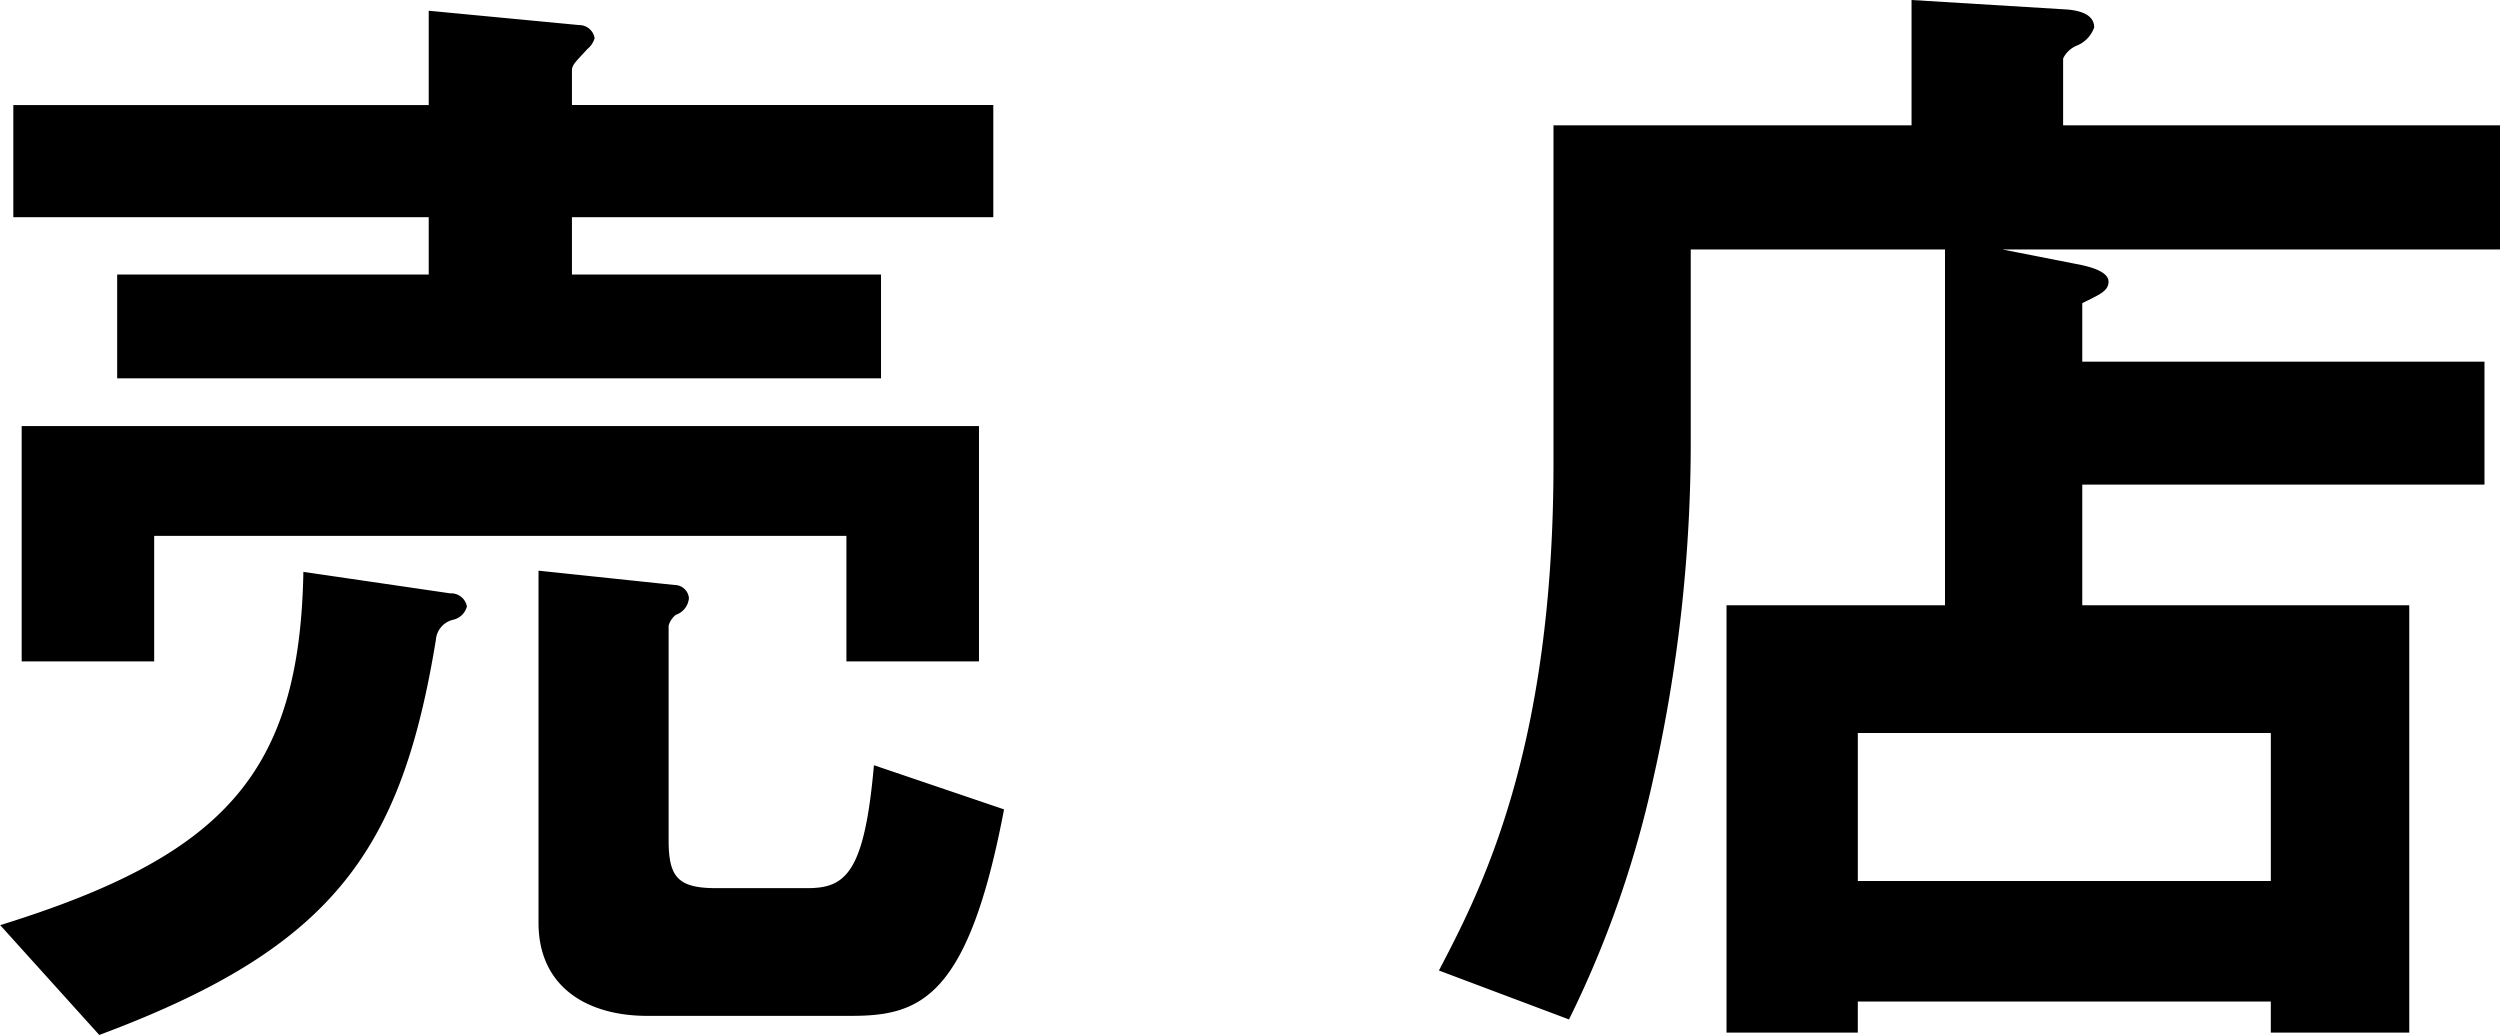
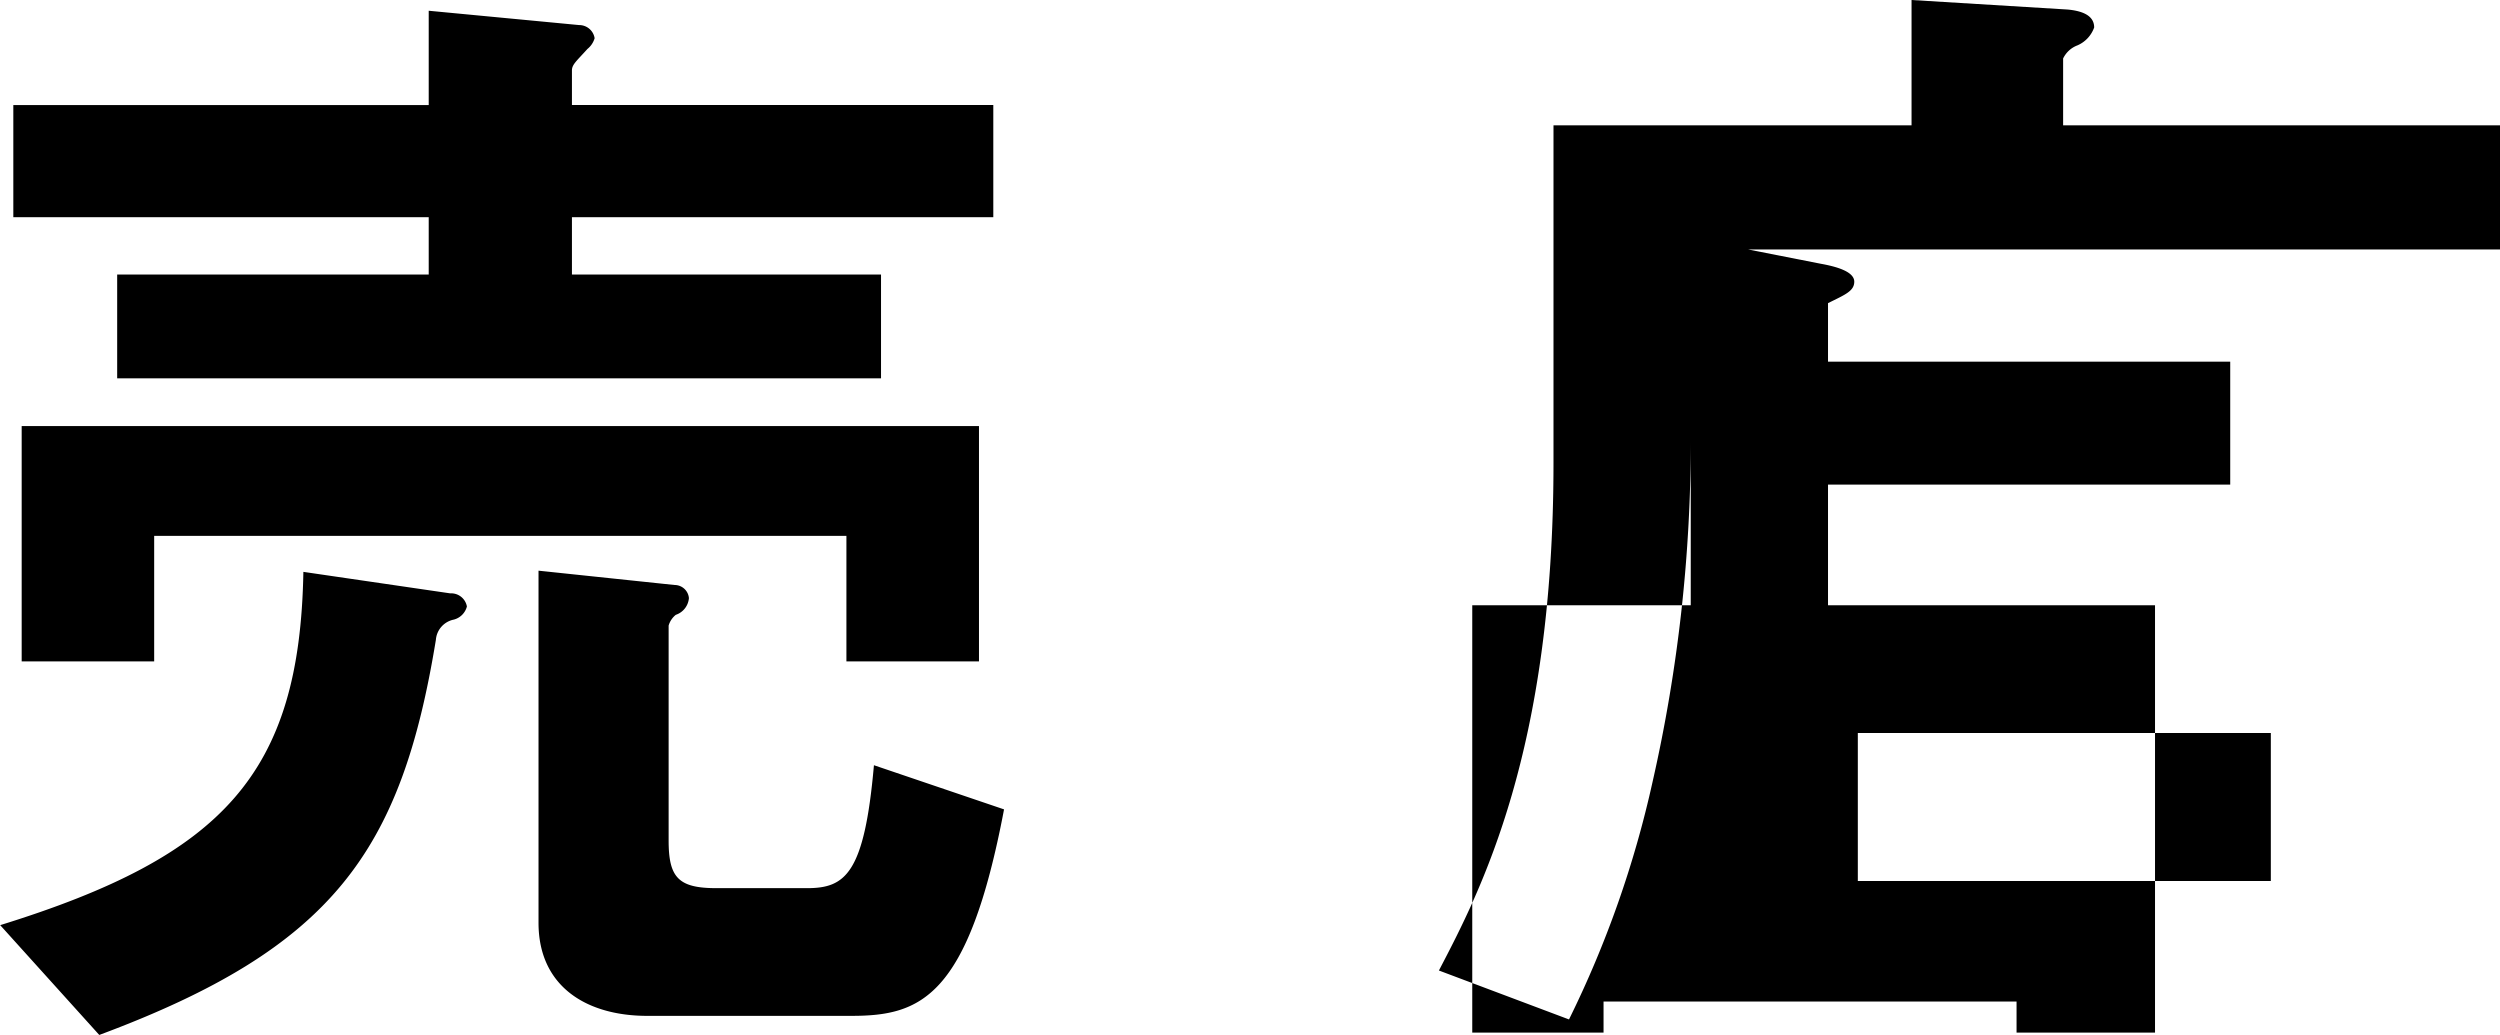
<svg xmlns="http://www.w3.org/2000/svg" height="60.69" viewBox="0 0 146.625 60.69" width="146.625">
-   <path d="m508.262 2817.22-7.631-2.59c-.56 6.37-1.68 7.21-3.92 7.21h-5.321c-2.24 0-2.8-.63-2.8-2.8v-12.6a1.259 1.259 0 0 1 .42-.63 1.134 1.134 0 0 0 .77-.98.842.842 0 0 0 -.84-.77l-7.981-.84v20.65c0 3.78 2.871 5.46 6.371 5.46h11.97c4.062 0 6.862-1.05 8.962-12.11zm-1.47-8.68v-13.8h-56.146v13.8h7.771v-7.36h40.6v7.36h7.771zm.84-26.05v-6.58h-24.713v-2.03c0-.35.28-.56.911-1.26a1.259 1.259 0 0 0 .42-.63.916.916 0 0 0 -.911-.77l-8.82-.84v5.53h-24.363v6.58h24.363v3.36h-18.272v6.09h44.8v-6.09h-18.128v-3.36zm-30.873 22.83a.939.939 0 0 0 -.98-.77l-8.611-1.26c-.21 11.83-4.691 16.66-17.782 20.72l5.811 6.44c13.721-5.11 17.711-10.78 19.742-23.17a1.312 1.312 0 0 1 1.05-1.19 1.072 1.072 0 0 0 .77-.77zm119.241-20.94v-7.28h-25.623v-3.92a1.529 1.529 0 0 1 .841-.77 1.794 1.794 0 0 0 .98-1.05c0-.77-.84-.98-1.541-1.05l-9.17-.56v7.35h-21v19.81c0 16.88-4.27 25.07-6.72 29.76l7.63 2.87a61.4 61.4 0 0 0 4.9-13.93 90.076 90.076 0 0 0 2.24-20.24v-10.99h14.912v20.87h-12.814v25.06h7.7v-1.82h24.223v1.82h8.121v-25.06h-19.179v-7.08h23.59v-7.21h-23.59v-3.43c.98-.49 1.54-.7 1.54-1.26 0-.63-1.19-.91-1.96-1.05l-4.271-.84zm-13.441 37.04h-24.223v-8.68h24.223z" fill-rule="evenodd" transform="translate(-449.375 -2769.75)" />
+   <path d="m508.262 2817.22-7.631-2.59c-.56 6.37-1.68 7.21-3.92 7.21h-5.321c-2.24 0-2.8-.63-2.8-2.8v-12.6a1.259 1.259 0 0 1 .42-.63 1.134 1.134 0 0 0 .77-.98.842.842 0 0 0 -.84-.77l-7.981-.84v20.65c0 3.78 2.871 5.46 6.371 5.46h11.97c4.062 0 6.862-1.05 8.962-12.11zm-1.47-8.68v-13.8h-56.146v13.8h7.771v-7.36h40.6v7.36h7.771zm.84-26.05v-6.58h-24.713v-2.03c0-.35.28-.56.911-1.26a1.259 1.259 0 0 0 .42-.63.916.916 0 0 0 -.911-.77l-8.82-.84v5.53h-24.363v6.58h24.363v3.36h-18.272v6.09h44.8v-6.09h-18.128v-3.36zm-30.873 22.83a.939.939 0 0 0 -.98-.77l-8.611-1.26c-.21 11.83-4.691 16.66-17.782 20.72l5.811 6.44c13.721-5.11 17.711-10.78 19.742-23.17a1.312 1.312 0 0 1 1.05-1.19 1.072 1.072 0 0 0 .77-.77zm119.241-20.94v-7.28h-25.623v-3.92a1.529 1.529 0 0 1 .841-.77 1.794 1.794 0 0 0 .98-1.05c0-.77-.84-.98-1.541-1.05l-9.17-.56v7.35h-21v19.81c0 16.88-4.27 25.07-6.72 29.76l7.63 2.87a61.4 61.4 0 0 0 4.9-13.93 90.076 90.076 0 0 0 2.24-20.24v-10.99v20.87h-12.814v25.06h7.7v-1.82h24.223v1.82h8.121v-25.06h-19.179v-7.08h23.59v-7.21h-23.59v-3.43c.98-.49 1.54-.7 1.54-1.26 0-.63-1.19-.91-1.96-1.05l-4.271-.84zm-13.441 37.04h-24.223v-8.68h24.223z" fill-rule="evenodd" transform="translate(-449.375 -2769.75)" />
</svg>